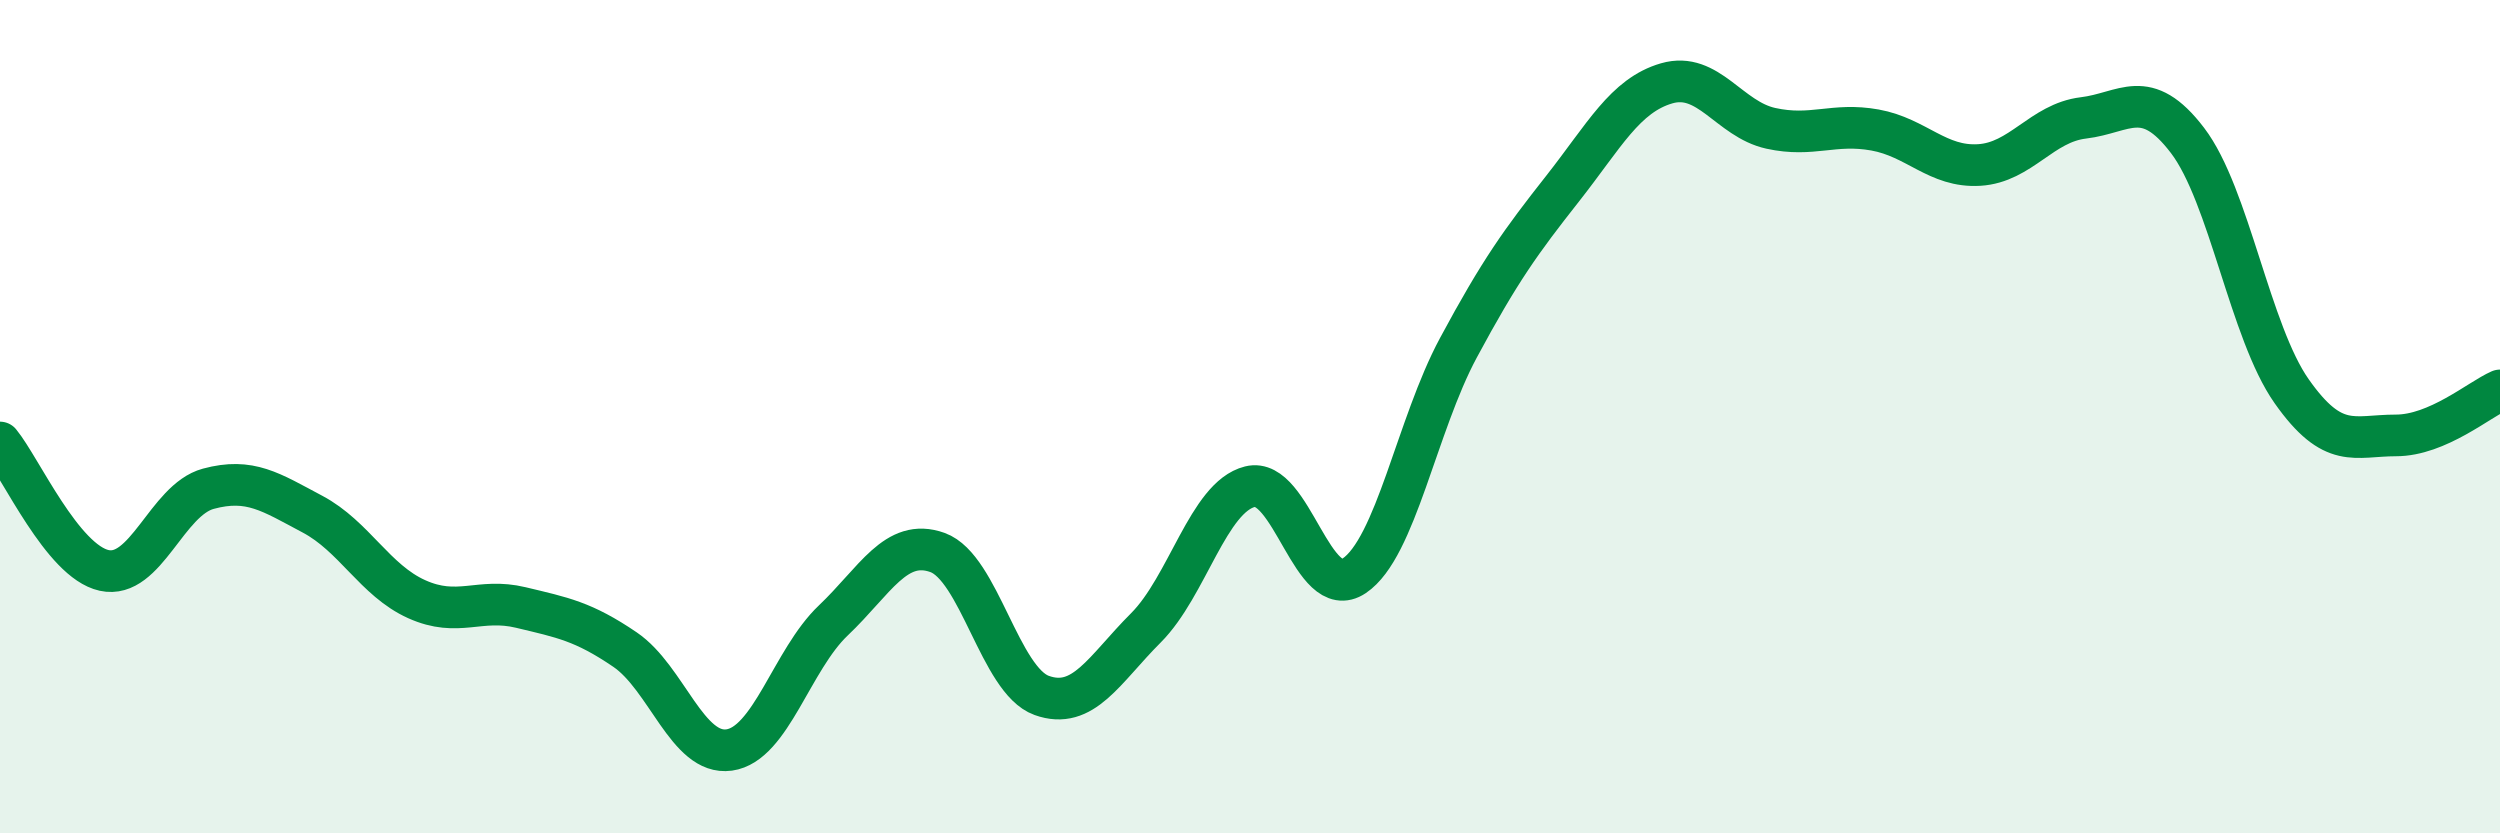
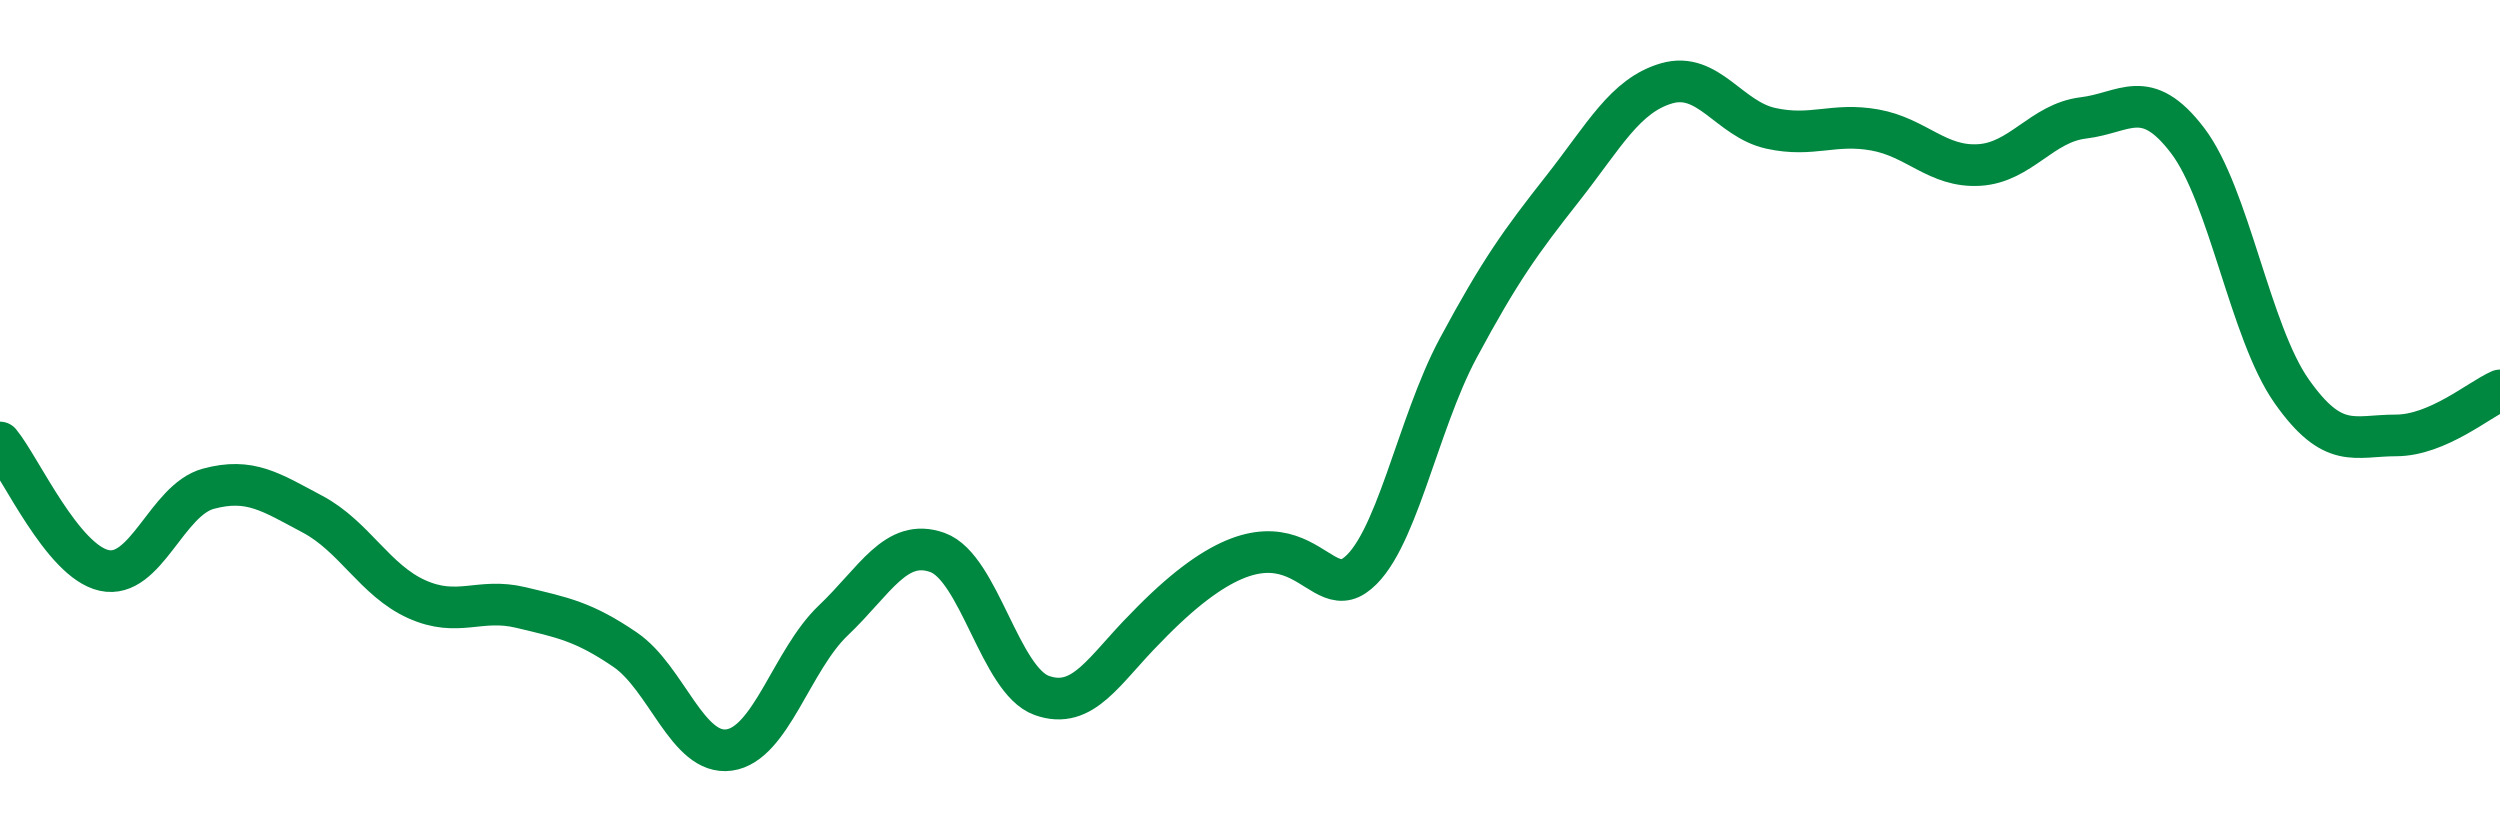
<svg xmlns="http://www.w3.org/2000/svg" width="60" height="20" viewBox="0 0 60 20">
-   <path d="M 0,10.62 C 0.5,11.23 1.5,13.47 2.5,13.69 C 3.5,13.91 4,12 5,11.73 C 6,11.46 6.5,11.81 7.5,12.34 C 8.5,12.87 9,13.93 10,14.38 C 11,14.83 11.5,14.34 12.5,14.58 C 13.5,14.82 14,14.91 15,15.59 C 16,16.27 16.5,18.14 17.5,18 C 18.5,17.86 19,15.84 20,14.89 C 21,13.94 21.5,12.9 22.5,13.26 C 23.5,13.62 24,16.33 25,16.69 C 26,17.05 26.5,16.07 27.5,15.07 C 28.5,14.07 29,11.93 30,11.68 C 31,11.43 31.5,14.49 32.5,13.82 C 33.5,13.15 34,10.21 35,8.35 C 36,6.49 36.5,5.8 37.5,4.53 C 38.5,3.26 39,2.29 40,2 C 41,1.71 41.5,2.86 42.5,3.08 C 43.5,3.3 44,2.94 45,3.12 C 46,3.3 46.5,4.02 47.5,3.96 C 48.5,3.9 49,2.95 50,2.83 C 51,2.71 51.5,2.06 52.5,3.37 C 53.5,4.68 54,7.97 55,9.39 C 56,10.81 56.5,10.45 57.5,10.45 C 58.5,10.45 59.5,9.59 60,9.37L60 20L0 20Z" fill="#008740" opacity="0.1" stroke-linecap="round" stroke-linejoin="round" />
-   <path d="M 0,10.62 C 0.5,11.23 1.5,13.47 2.5,13.69 C 3.5,13.91 4,12 5,11.73 C 6,11.46 6.5,11.81 7.5,12.34 C 8.5,12.87 9,13.93 10,14.38 C 11,14.83 11.5,14.34 12.5,14.58 C 13.5,14.82 14,14.91 15,15.59 C 16,16.27 16.5,18.14 17.5,18 C 18.5,17.86 19,15.84 20,14.89 C 21,13.94 21.5,12.9 22.5,13.26 C 23.5,13.62 24,16.33 25,16.69 C 26,17.05 26.5,16.07 27.5,15.07 C 28.5,14.07 29,11.93 30,11.68 C 31,11.43 31.5,14.49 32.5,13.82 C 33.5,13.15 34,10.21 35,8.35 C 36,6.49 36.5,5.8 37.5,4.53 C 38.5,3.26 39,2.29 40,2 C 41,1.71 41.5,2.86 42.5,3.08 C 43.5,3.3 44,2.94 45,3.12 C 46,3.3 46.5,4.02 47.5,3.96 C 48.5,3.9 49,2.95 50,2.83 C 51,2.71 51.5,2.06 52.5,3.37 C 53.5,4.68 54,7.97 55,9.39 C 56,10.81 56.5,10.45 57.5,10.45 C 58.5,10.45 59.5,9.59 60,9.37" stroke="#008740" stroke-width="1" fill="none" stroke-linecap="round" stroke-linejoin="round" />
+   <path d="M 0,10.62 C 0.5,11.23 1.5,13.47 2.5,13.69 C 3.5,13.91 4,12 5,11.73 C 6,11.46 6.5,11.81 7.5,12.34 C 8.5,12.87 9,13.93 10,14.38 C 11,14.83 11.5,14.34 12.5,14.58 C 13.5,14.82 14,14.91 15,15.59 C 16,16.27 16.5,18.14 17.5,18 C 18.5,17.86 19,15.84 20,14.89 C 21,13.94 21.5,12.9 22.5,13.26 C 23.5,13.62 24,16.33 25,16.69 C 26,17.05 26.5,16.07 27.5,15.07 C 31,11.43 31.5,14.49 32.5,13.82 C 33.5,13.15 34,10.21 35,8.35 C 36,6.49 36.5,5.8 37.5,4.53 C 38.5,3.26 39,2.29 40,2 C 41,1.71 41.5,2.86 42.5,3.08 C 43.5,3.3 44,2.94 45,3.12 C 46,3.3 46.5,4.02 47.5,3.96 C 48.5,3.9 49,2.95 50,2.83 C 51,2.71 51.5,2.06 52.5,3.37 C 53.5,4.68 54,7.97 55,9.39 C 56,10.81 56.5,10.45 57.5,10.45 C 58.5,10.45 59.5,9.59 60,9.37" stroke="#008740" stroke-width="1" fill="none" stroke-linecap="round" stroke-linejoin="round" />
</svg>